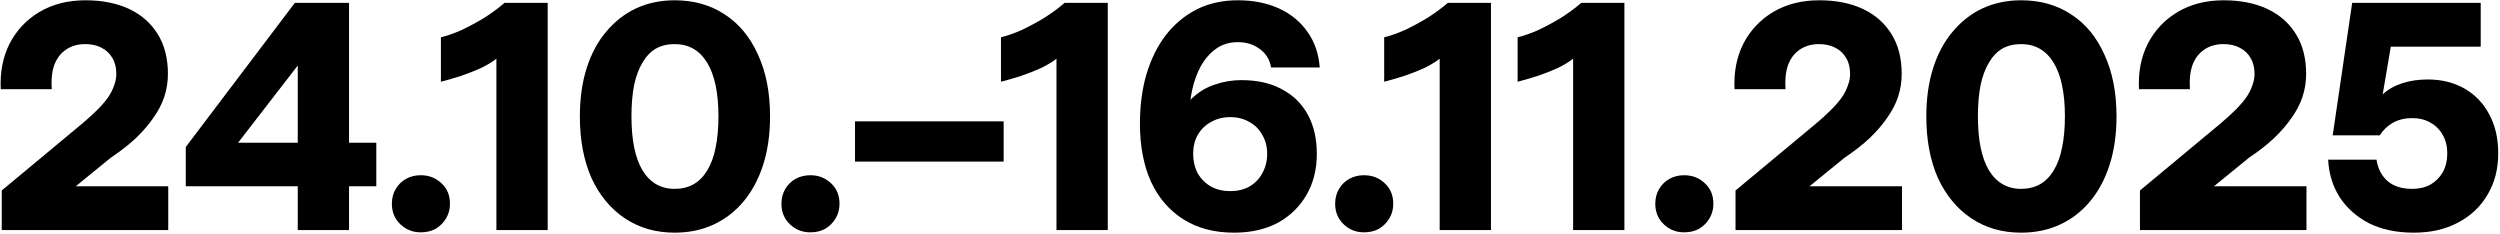
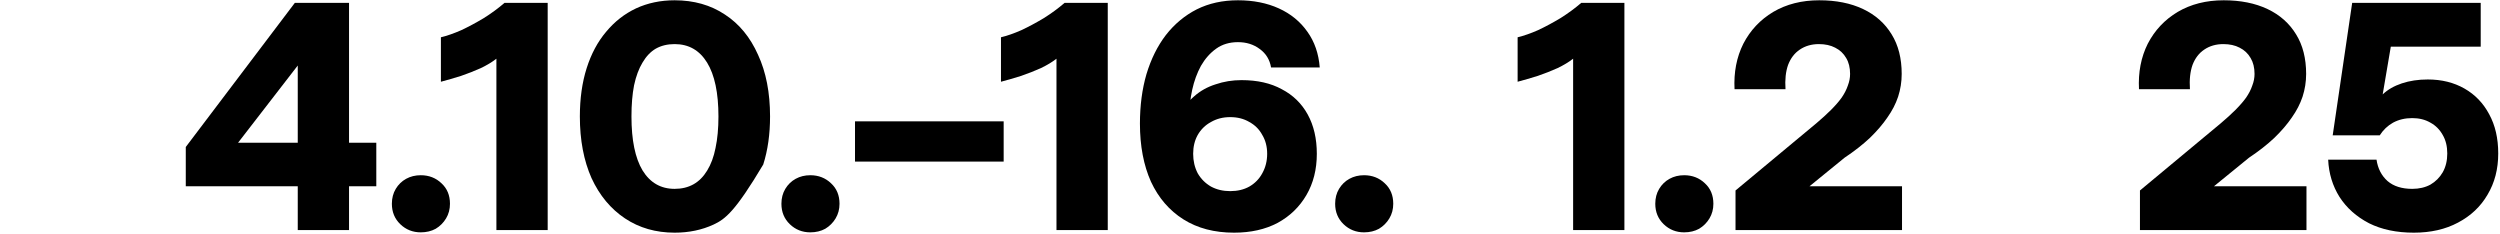
<svg xmlns="http://www.w3.org/2000/svg" width="1217" height="114" viewBox="0 0 1217 114" fill="none">
  <path d="M1175.06 113.264C1166.63 113.264 1159.37 111.737 1153.26 108.682C1147.15 105.522 1142.35 101.256 1138.88 95.884C1135.51 90.512 1133.66 84.455 1133.35 77.714H1156.89C1157.52 82.033 1159.31 85.509 1162.26 88.142C1165.21 90.67 1169.21 91.934 1174.27 91.934C1177.64 91.934 1180.59 91.249 1183.12 89.88C1185.65 88.405 1187.65 86.404 1189.12 83.876C1190.6 81.243 1191.33 78.188 1191.33 74.712C1191.33 71.236 1190.6 68.234 1189.12 65.706C1187.65 63.073 1185.65 61.071 1183.12 59.702C1180.59 58.227 1177.64 57.49 1174.27 57.49C1170.79 57.49 1167.69 58.227 1164.95 59.702C1162.31 61.177 1160.16 63.231 1158.47 65.864H1135.56L1145.04 1.4H1207.61V22.73H1163.84L1159.89 45.956C1162.31 43.639 1165.42 41.848 1169.21 40.584C1173.01 39.32 1177.22 38.688 1181.85 38.688C1188.6 38.688 1194.55 40.163 1199.71 43.112C1204.87 46.061 1208.87 50.222 1211.72 55.594C1214.67 60.966 1216.14 67.339 1216.14 74.712C1216.14 82.296 1214.4 88.985 1210.93 94.778C1207.56 100.571 1202.76 105.101 1196.55 108.366C1190.44 111.631 1183.28 113.264 1175.06 113.264Z" fill="black" />
  <path d="M1041.73 112V92.724L1081.07 60.018C1083.81 57.7 1086.18 55.541 1088.18 53.54C1090.29 51.433 1092.03 49.432 1093.4 47.536C1094.77 45.534 1095.77 43.586 1096.4 41.69C1097.14 39.794 1097.51 37.898 1097.51 36.002C1097.51 32.947 1096.87 30.366 1095.61 28.26C1094.35 26.048 1092.56 24.362 1090.24 23.204C1088.03 22.045 1085.39 21.466 1082.34 21.466C1078.76 21.466 1075.65 22.361 1073.02 24.152C1070.49 25.837 1068.59 28.312 1067.33 31.578C1066.17 34.843 1065.75 38.793 1066.06 43.428H1041.26C1040.84 35.212 1042.26 27.838 1045.52 21.308C1048.9 14.777 1053.74 9.616 1060.06 5.824C1066.49 2.032 1073.96 0.136 1082.5 0.136C1090.71 0.136 1097.82 1.558 1103.83 4.402C1109.83 7.246 1114.47 11.354 1117.73 16.726C1121 21.992 1122.63 28.418 1122.63 36.002C1122.63 39.794 1122.05 43.48 1120.89 47.062C1119.73 50.538 1117.99 53.908 1115.68 57.174C1113.46 60.439 1110.62 63.757 1107.14 67.128C1103.67 70.393 1099.56 73.606 1094.82 76.766L1077.76 90.67H1122.79V112H1041.73Z" fill="black" />
-   <path d="M983.865 113.264C974.701 113.264 966.643 110.946 959.691 106.312C952.739 101.677 947.315 95.146 943.417 86.72C939.625 78.188 937.729 68.181 937.729 56.7C937.729 47.957 938.835 40.11 941.047 33.158C943.259 26.206 946.419 20.307 950.527 15.462C954.635 10.511 959.481 6.719 965.063 4.086C970.751 1.452 977.019 0.136 983.865 0.136C993.24 0.136 1001.4 2.453 1008.36 7.088C1015.31 11.617 1020.68 18.148 1024.47 26.68C1028.37 35.106 1030.32 45.113 1030.32 56.7C1030.32 65.337 1029.21 73.132 1027 80.084C1024.79 87.036 1021.63 92.987 1017.52 97.938C1013.41 102.888 1008.51 106.68 1002.83 109.314C997.137 111.947 990.817 113.264 983.865 113.264ZM983.865 91.934C987.341 91.934 990.396 91.196 993.029 89.722C995.663 88.247 997.875 86.035 999.665 83.086C1001.56 80.031 1002.93 76.344 1003.77 72.026C1004.72 67.602 1005.2 62.493 1005.2 56.7C1005.2 45.218 1003.35 36.476 999.665 30.472C995.979 24.468 990.712 21.466 983.865 21.466C980.389 21.466 977.335 22.203 974.701 23.678C972.173 25.152 970.014 27.417 968.223 30.472C966.433 33.421 965.063 37.108 964.115 41.532C963.273 45.85 962.851 50.906 962.851 56.7C962.851 68.181 964.642 76.924 968.223 82.928C971.91 88.932 977.124 91.934 983.865 91.934Z" fill="black" />
  <path d="M844.85 112V92.724L884.192 60.018C886.931 57.7 889.301 55.541 891.302 53.54C893.409 51.433 895.147 49.432 896.516 47.536C897.885 45.534 898.886 43.586 899.518 41.69C900.255 39.794 900.624 37.898 900.624 36.002C900.624 32.947 899.992 30.366 898.728 28.26C897.464 26.048 895.673 24.362 893.356 23.204C891.144 22.045 888.511 21.466 885.456 21.466C881.875 21.466 878.767 22.361 876.134 24.152C873.606 25.837 871.71 28.312 870.446 31.578C869.287 34.843 868.866 38.793 869.182 43.428H844.376C843.955 35.212 845.377 27.838 848.642 21.308C852.013 14.777 856.858 9.616 863.178 5.824C869.603 2.032 877.082 0.136 885.614 0.136C893.83 0.136 900.94 1.558 906.944 4.402C912.948 7.246 917.583 11.354 920.848 16.726C924.113 21.992 925.746 28.418 925.746 36.002C925.746 39.794 925.167 43.48 924.008 47.062C922.849 50.538 921.111 53.908 918.794 57.174C916.582 60.439 913.738 63.757 910.262 67.128C906.786 70.393 902.678 73.606 897.938 76.766L880.874 90.67H925.904V112H844.85Z" fill="black" />
  <path d="M819.853 113.106C815.955 113.106 812.637 111.789 809.898 109.156C807.16 106.523 805.791 103.205 805.791 99.202C805.791 96.463 806.423 94.04 807.687 91.934C808.951 89.827 810.636 88.195 812.742 87.036C814.849 85.877 817.219 85.298 819.853 85.298C823.855 85.298 827.226 86.615 829.965 89.248C832.703 91.776 834.073 95.094 834.073 99.202C834.073 101.835 833.441 104.205 832.177 106.312C830.913 108.419 829.227 110.104 827.121 111.368C825.014 112.527 822.591 113.106 819.853 113.106Z" fill="black" />
  <path d="M765.796 112V28.576C763.794 30.156 761.266 31.683 758.212 33.158C755.157 34.527 751.944 35.791 748.574 36.95C745.203 38.003 741.938 38.951 738.778 39.794V18.148C741.832 17.411 745.15 16.252 748.732 14.672C752.313 12.987 755.947 11.038 759.634 8.826C763.32 6.509 766.691 4.033 769.746 1.4H790.76V112H765.796ZM765.796 112V90.828H790.76V112H765.796Z" fill="black" />
-   <path d="M700.837 112V28.576C698.835 30.156 696.307 31.683 693.253 33.158C690.198 34.527 686.985 35.791 683.615 36.95C680.244 38.003 676.979 38.951 673.819 39.794V18.148C676.873 17.411 680.191 16.252 683.773 14.672C687.354 12.987 690.988 11.038 694.675 8.826C698.361 6.509 701.732 4.033 704.787 1.4H725.801V112H700.837ZM700.837 112V90.828H725.801V112H700.837Z" fill="black" />
  <path d="M664.013 113.106C660.115 113.106 656.797 111.789 654.059 109.156C651.32 106.523 649.951 103.205 649.951 99.202C649.951 96.463 650.583 94.04 651.847 91.934C653.111 89.827 654.796 88.195 656.903 87.036C659.009 85.877 661.379 85.298 664.013 85.298C668.015 85.298 671.386 86.615 674.125 89.248C676.863 91.776 678.233 95.094 678.233 99.202C678.233 101.835 677.601 104.205 676.337 106.312C675.073 108.419 673.387 110.104 671.281 111.368C669.174 112.527 666.751 113.106 664.013 113.106Z" fill="black" />
  <path d="M600.739 113.264C591.153 113.264 582.937 111.104 576.091 106.786C569.244 102.467 563.977 96.358 560.291 88.458C556.709 80.452 554.919 71.025 554.919 60.176C554.919 51.433 555.972 43.428 558.079 36.16C560.291 28.786 563.451 22.414 567.559 17.042C571.772 11.67 576.775 7.509 582.569 4.56C588.467 1.61 595.156 0.136 602.635 0.136C610.113 0.136 616.749 1.452 622.543 4.086C628.336 6.719 632.971 10.511 636.447 15.462C639.923 20.307 641.924 26.1 642.451 32.842H618.751C618.119 29.05 616.275 26.048 613.221 23.836C610.271 21.624 606.743 20.518 602.635 20.518C598.527 20.518 594.998 21.571 592.049 23.678C589.099 25.784 586.624 28.576 584.623 32.052C582.727 35.528 581.305 39.425 580.357 43.744C579.409 48.062 578.935 52.539 578.935 57.174L574.511 56.384C576.091 52.592 578.355 49.432 581.305 46.904C584.254 44.27 587.73 42.322 591.733 41.058C595.735 39.688 599.949 39.004 604.373 39.004C612.062 39.004 618.593 40.478 623.965 43.428C629.442 46.272 633.655 50.38 636.605 55.752C639.554 61.124 641.029 67.496 641.029 74.87C641.029 82.454 639.343 89.142 635.973 94.936C632.602 100.729 627.915 105.258 621.911 108.524C615.907 111.684 608.849 113.264 600.739 113.264ZM598.843 93.04C602.424 93.04 605.531 92.302 608.165 90.828C610.903 89.248 613.01 87.088 614.485 84.35C616.065 81.506 616.855 78.346 616.855 74.87C616.855 71.394 616.065 68.339 614.485 65.706C613.01 62.967 610.903 60.86 608.165 59.386C605.531 57.806 602.424 57.016 598.843 57.016C595.367 57.016 592.259 57.806 589.521 59.386C586.782 60.86 584.623 62.967 583.043 65.706C581.568 68.339 580.831 71.394 580.831 74.87C580.831 78.346 581.568 81.506 583.043 84.35C584.623 87.088 586.782 89.248 589.521 90.828C592.259 92.302 595.367 93.04 598.843 93.04Z" fill="black" />
  <path d="M514.292 112V28.576C512.29 30.156 509.762 31.683 506.708 33.158C503.653 34.527 500.44 35.791 497.07 36.95C493.699 38.003 490.434 38.951 487.274 39.794V18.148C490.328 17.411 493.646 16.252 497.228 14.672C500.809 12.987 504.443 11.038 508.13 8.826C511.816 6.509 515.187 4.033 518.242 1.4H539.256V112H514.292ZM514.292 112V90.828H539.256V112H514.292Z" fill="black" />
  <path d="M416.217 78.662V59.07H488.581V78.662H416.217Z" fill="black" />
  <path d="M394.456 113.106C390.559 113.106 387.241 111.789 384.502 109.156C381.763 106.523 380.394 103.205 380.394 99.202C380.394 96.463 381.026 94.04 382.29 91.934C383.554 89.827 385.239 88.195 387.346 87.036C389.453 85.877 391.823 85.298 394.456 85.298C398.459 85.298 401.829 86.615 404.568 89.248C407.307 91.776 408.676 95.094 408.676 99.202C408.676 101.835 408.044 104.205 406.78 106.312C405.516 108.419 403.831 110.104 401.724 111.368C399.617 112.527 397.195 113.106 394.456 113.106Z" fill="black" />
-   <path d="M328.412 113.264C319.248 113.264 311.19 110.946 304.238 106.312C297.286 101.677 291.861 95.146 287.964 86.72C284.172 78.188 282.276 68.181 282.276 56.7C282.276 47.957 283.382 40.11 285.594 33.158C287.806 26.206 290.966 20.307 295.074 15.462C299.182 10.511 304.027 6.719 309.61 4.086C315.298 1.452 321.565 0.136 328.412 0.136C337.787 0.136 345.95 2.453 352.902 7.088C359.854 11.617 365.226 18.148 369.018 26.68C372.915 35.106 374.864 45.113 374.864 56.7C374.864 65.337 373.758 73.132 371.546 80.084C369.334 87.036 366.174 92.987 362.066 97.938C357.958 102.888 353.06 106.68 347.372 109.314C341.684 111.947 335.364 113.264 328.412 113.264ZM328.412 91.934C331.888 91.934 334.943 91.196 337.576 89.722C340.209 88.247 342.421 86.035 344.212 83.086C346.108 80.031 347.477 76.344 348.32 72.026C349.268 67.602 349.742 62.493 349.742 56.7C349.742 45.218 347.899 36.476 344.212 30.472C340.525 24.468 335.259 21.466 328.412 21.466C324.936 21.466 321.881 22.203 319.248 23.678C316.72 25.152 314.561 27.417 312.77 30.472C310.979 33.421 309.61 37.108 308.662 41.532C307.819 45.85 307.398 50.906 307.398 56.7C307.398 68.181 309.189 76.924 312.77 82.928C316.457 88.932 321.671 91.934 328.412 91.934Z" fill="black" />
+   <path d="M328.412 113.264C319.248 113.264 311.19 110.946 304.238 106.312C297.286 101.677 291.861 95.146 287.964 86.72C284.172 78.188 282.276 68.181 282.276 56.7C282.276 47.957 283.382 40.11 285.594 33.158C287.806 26.206 290.966 20.307 295.074 15.462C299.182 10.511 304.027 6.719 309.61 4.086C315.298 1.452 321.565 0.136 328.412 0.136C337.787 0.136 345.95 2.453 352.902 7.088C359.854 11.617 365.226 18.148 369.018 26.68C372.915 35.106 374.864 45.113 374.864 56.7C374.864 65.337 373.758 73.132 371.546 80.084C357.958 102.888 353.06 106.68 347.372 109.314C341.684 111.947 335.364 113.264 328.412 113.264ZM328.412 91.934C331.888 91.934 334.943 91.196 337.576 89.722C340.209 88.247 342.421 86.035 344.212 83.086C346.108 80.031 347.477 76.344 348.32 72.026C349.268 67.602 349.742 62.493 349.742 56.7C349.742 45.218 347.899 36.476 344.212 30.472C340.525 24.468 335.259 21.466 328.412 21.466C324.936 21.466 321.881 22.203 319.248 23.678C316.72 25.152 314.561 27.417 312.77 30.472C310.979 33.421 309.61 37.108 308.662 41.532C307.819 45.85 307.398 50.906 307.398 56.7C307.398 68.181 309.189 76.924 312.77 82.928C316.457 88.932 321.671 91.934 328.412 91.934Z" fill="black" />
  <path d="M241.649 112V28.576C239.648 30.156 237.12 31.683 234.065 33.158C231.01 34.527 227.798 35.791 224.427 36.95C221.056 38.003 217.791 38.951 214.631 39.794V18.148C217.686 17.411 221.004 16.252 224.585 14.672C228.166 12.987 231.8 11.038 235.487 8.826C239.174 6.509 242.544 4.033 245.599 1.4H266.613V112H241.649ZM241.649 112V90.828H266.613V112H241.649Z" fill="black" />
  <path d="M204.825 113.106C200.928 113.106 197.61 111.789 194.871 109.156C192.133 106.523 190.763 103.205 190.763 99.202C190.763 96.463 191.395 94.04 192.659 91.934C193.923 89.827 195.609 88.195 197.715 87.036C199.822 85.877 202.192 85.298 204.825 85.298C208.828 85.298 212.199 86.615 214.937 89.248C217.676 91.776 219.045 95.094 219.045 99.202C219.045 101.835 218.413 104.205 217.149 106.312C215.885 108.419 214.2 110.104 212.093 111.368C209.987 112.527 207.564 113.106 204.825 113.106Z" fill="black" />
  <path d="M144.947 112V90.67H90.437V71.552L143.525 1.4H169.911V69.498H183.183V90.67H169.911V112H144.947ZM115.875 69.498H144.947V31.894L115.875 69.498Z" fill="black" />
-   <path d="M0.846 112V92.724L40.188 60.018C42.927 57.7 45.297 55.541 47.298 53.54C49.405 51.433 51.143 49.432 52.512 47.536C53.881 45.534 54.882 43.586 55.514 41.69C56.251 39.794 56.62 37.898 56.62 36.002C56.62 32.947 55.988 30.366 54.724 28.26C53.46 26.048 51.669 24.362 49.352 23.204C47.14 22.045 44.507 21.466 41.452 21.466C37.871 21.466 34.763 22.361 32.13 24.152C29.602 25.837 27.706 28.312 26.442 31.578C25.283 34.843 24.862 38.793 25.178 43.428H0.372C-0.049 35.212 1.373 27.838 4.638 21.308C8.009 14.777 12.854 9.616 19.174 5.824C25.599 2.032 33.078 0.136 41.61 0.136C49.826 0.136 56.936 1.558 62.94 4.402C68.944 7.246 73.579 11.354 76.844 16.726C80.109 21.992 81.742 28.418 81.742 36.002C81.742 39.794 81.163 43.48 80.004 47.062C78.845 50.538 77.107 53.908 74.79 57.174C72.578 60.439 69.734 63.757 66.258 67.128C62.782 70.393 58.674 73.606 53.934 76.766L36.87 90.67H81.9V112H0.846Z" fill="black" />
</svg>